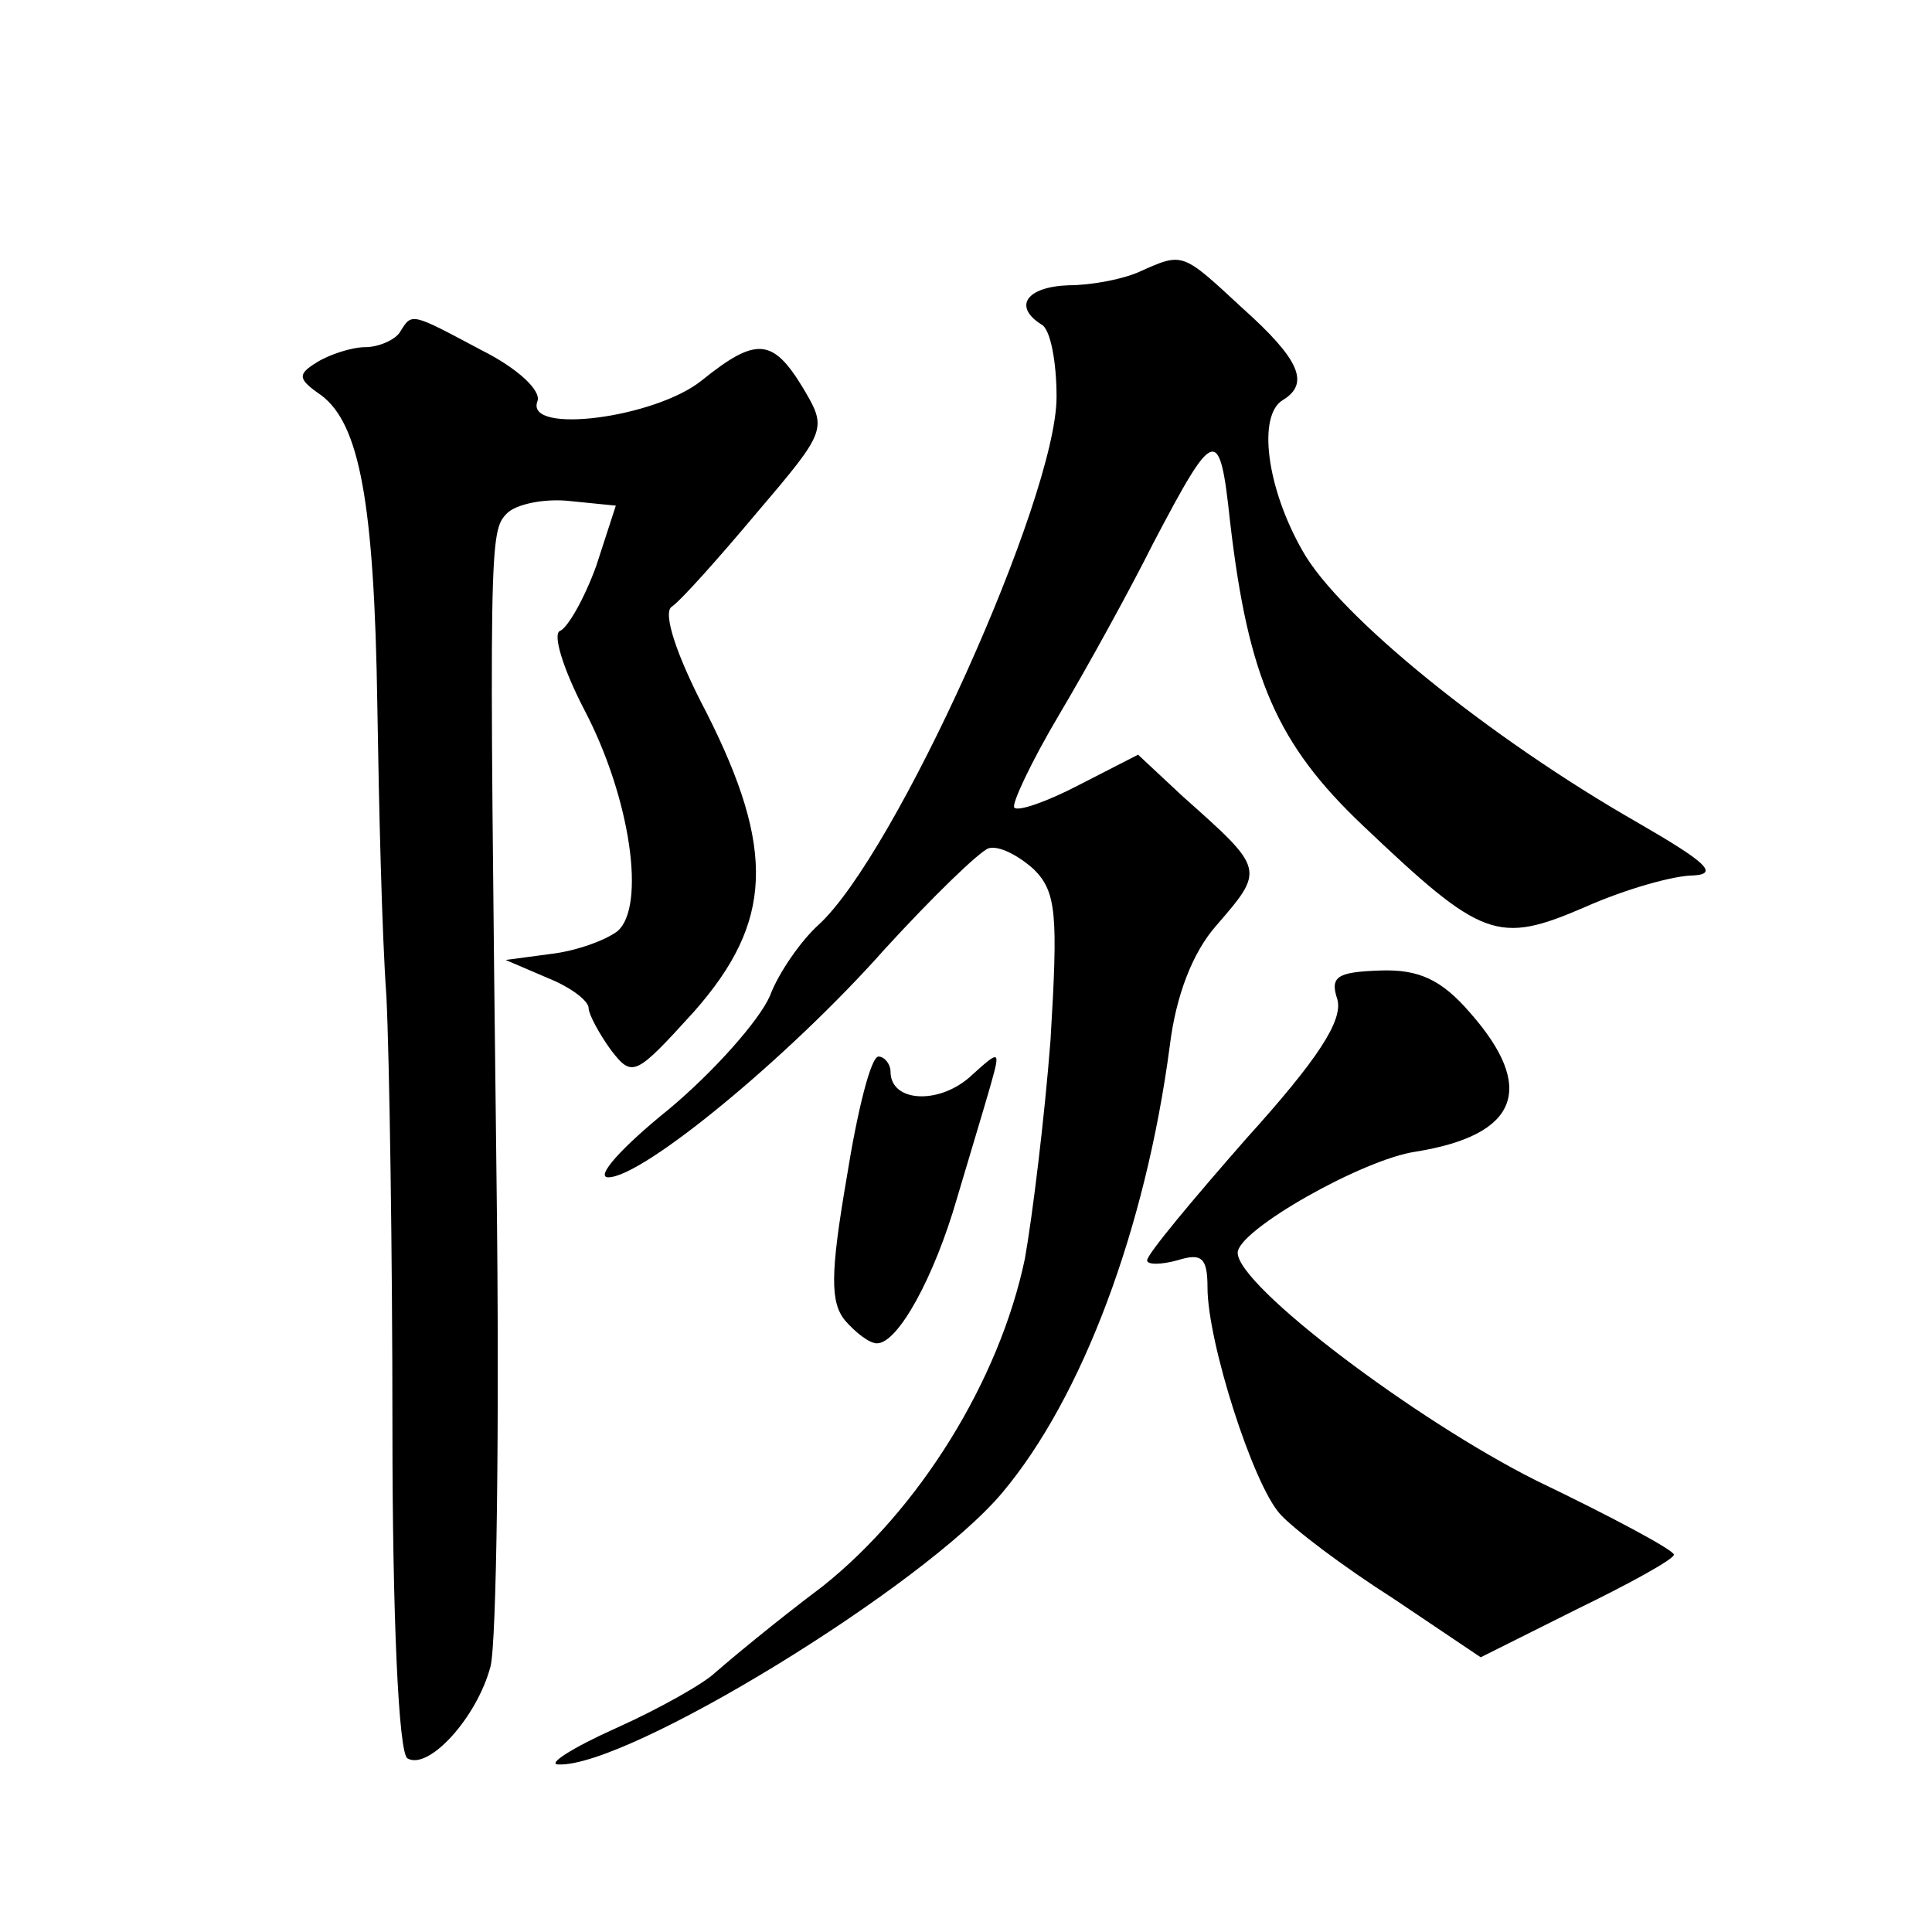
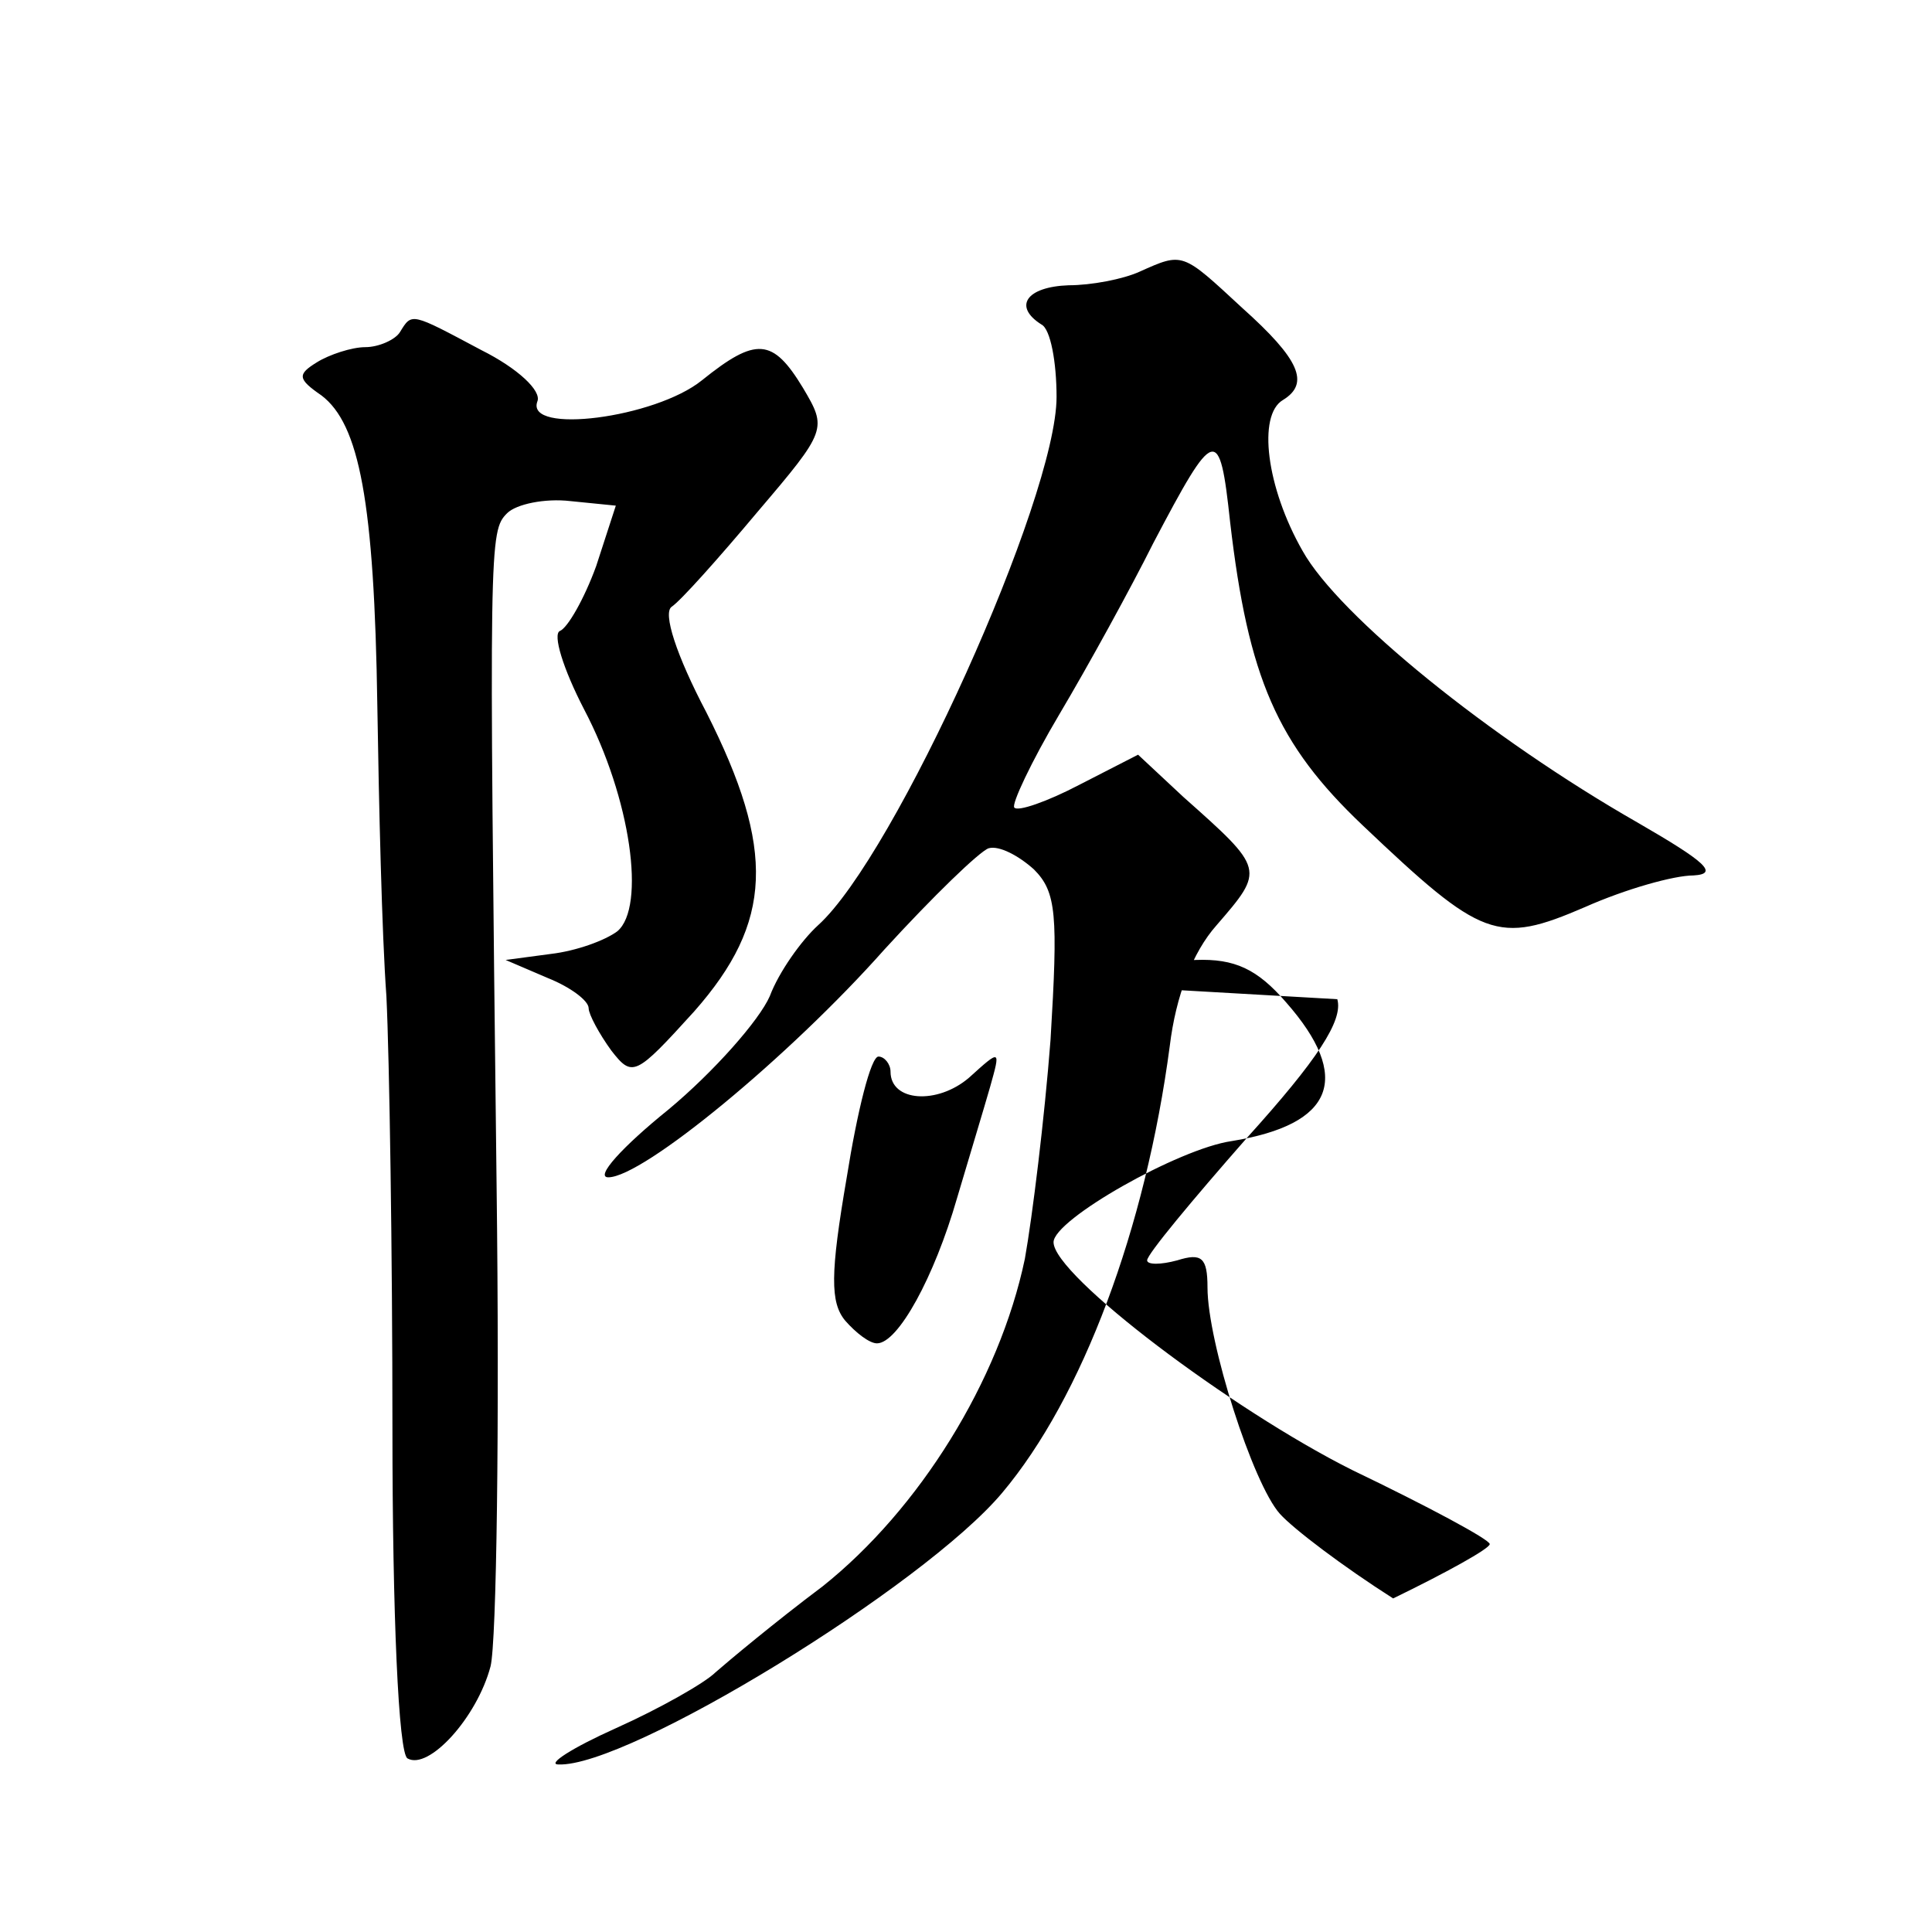
<svg xmlns="http://www.w3.org/2000/svg" version="1.0" width="128pt" height="128pt" viewBox="0 0 128 128" preserveAspectRatio="xMidYMid meet">
  <g transform="translate(0,128) scale(0.1,-0.1)" fill="#0" stroke="none">
-     <path d="M755 1100 c-11 -5 -32 -9 -47 -9 -28 -1 -37 -14 -18 -26 6 -3 10 -25 10 -48 0 -67 -107 -304 -158 -350 -11 -10 -26 -31 -32 -47 -7 -16 -37 -50 -67 -75 -31 -25 -49 -45 -40 -45 23 0 120 80 183 151 32 35 63 65 69 67 7 2 20 -5 30 -14 15 -15 16 -30 11 -113 -4 -52 -12 -117 -17 -145 -17 -81 -70 -166 -134 -217 -32 -24 -63 -50 -71 -57 -7 -7 -37 -24 -66 -37 -29 -13 -46 -24 -38 -24 46 -2 242 118 294 180 53 63 95 175 111 296 4 33 15 62 31 80 32 37 32 37 -22 85 l-30 28 -39 -20 c-21 -11 -41 -18 -43 -15 -2 2 11 30 30 62 19 32 47 83 62 113 41 78 44 79 51 14 12 -103 31 -147 88 -201 79 -75 89 -79 147 -54 27 12 59 21 72 21 17 1 8 9 -37 35 -98 56 -198 137 -222 180 -24 42 -30 90 -13 100 18 11 11 27 -27 61 -40 37 -39 37 -68 24z M265 1060 c-3 -5 -14 -10 -23 -10 -9 0 -24 -5 -32 -10 -13 -8 -13 -11 3 -22 25 -19 35 -70 37 -206 1 -64 3 -151 6 -192 2 -41 4 -170 4 -287 0 -122 4 -215 10 -218 14 -8 46 27 55 61 4 16 6 160 4 319 -5 427 -5 433 7 445 6 6 25 10 42 8 l30 -3 -13 -40 c-8 -22 -19 -41 -24 -43 -5 -2 2 -25 16 -52 31 -59 41 -131 22 -147 -8 -6 -27 -13 -44 -15 l-30 -4 28 -12 c15 -6 27 -15 27 -20 0 -4 7 -17 15 -28 14 -18 16 -17 55 26 52 59 54 107 8 198 -20 38 -29 66 -23 70 6 4 31 32 57 63 46 54 46 55 30 82 -20 33 -31 34 -67 5 -31 -25 -117 -36 -109 -14 3 7 -13 22 -37 34 -47 25 -46 25 -54 12z M886 618 c4 -14 -13 -40 -60 -92 -36 -41 -66 -77 -66 -81 0 -3 9 -3 20 0 16 5 20 2 20 -18 0 -36 30 -130 48 -150 9 -10 42 -35 75 -56 l58 -39 64 32 c35 17 64 33 64 36 0 3 -41 25 -91 49 -80 40 -198 129 -198 151 0 15 83 62 118 67 68 11 80 42 36 92 -19 22 -34 29 -60 28 -28 -1 -33 -4 -28 -19z M561 500 c-11 -64 -11 -83 -1 -95 7 -8 16 -15 21 -15 14 0 38 44 53 96 8 27 18 60 22 74 7 25 7 25 -14 6 -21 -18 -52 -16 -52 4 0 5 -4 10 -8 10 -5 0 -14 -36 -21 -80z" />
+     <path d="M755 1100 c-11 -5 -32 -9 -47 -9 -28 -1 -37 -14 -18 -26 6 -3 10 -25 10 -48 0 -67 -107 -304 -158 -350 -11 -10 -26 -31 -32 -47 -7 -16 -37 -50 -67 -75 -31 -25 -49 -45 -40 -45 23 0 120 80 183 151 32 35 63 65 69 67 7 2 20 -5 30 -14 15 -15 16 -30 11 -113 -4 -52 -12 -117 -17 -145 -17 -81 -70 -166 -134 -217 -32 -24 -63 -50 -71 -57 -7 -7 -37 -24 -66 -37 -29 -13 -46 -24 -38 -24 46 -2 242 118 294 180 53 63 95 175 111 296 4 33 15 62 31 80 32 37 32 37 -22 85 l-30 28 -39 -20 c-21 -11 -41 -18 -43 -15 -2 2 11 30 30 62 19 32 47 83 62 113 41 78 44 79 51 14 12 -103 31 -147 88 -201 79 -75 89 -79 147 -54 27 12 59 21 72 21 17 1 8 9 -37 35 -98 56 -198 137 -222 180 -24 42 -30 90 -13 100 18 11 11 27 -27 61 -40 37 -39 37 -68 24z M265 1060 c-3 -5 -14 -10 -23 -10 -9 0 -24 -5 -32 -10 -13 -8 -13 -11 3 -22 25 -19 35 -70 37 -206 1 -64 3 -151 6 -192 2 -41 4 -170 4 -287 0 -122 4 -215 10 -218 14 -8 46 27 55 61 4 16 6 160 4 319 -5 427 -5 433 7 445 6 6 25 10 42 8 l30 -3 -13 -40 c-8 -22 -19 -41 -24 -43 -5 -2 2 -25 16 -52 31 -59 41 -131 22 -147 -8 -6 -27 -13 -44 -15 l-30 -4 28 -12 c15 -6 27 -15 27 -20 0 -4 7 -17 15 -28 14 -18 16 -17 55 26 52 59 54 107 8 198 -20 38 -29 66 -23 70 6 4 31 32 57 63 46 54 46 55 30 82 -20 33 -31 34 -67 5 -31 -25 -117 -36 -109 -14 3 7 -13 22 -37 34 -47 25 -46 25 -54 12z M886 618 c4 -14 -13 -40 -60 -92 -36 -41 -66 -77 -66 -81 0 -3 9 -3 20 0 16 5 20 2 20 -18 0 -36 30 -130 48 -150 9 -10 42 -35 75 -56 c35 17 64 33 64 36 0 3 -41 25 -91 49 -80 40 -198 129 -198 151 0 15 83 62 118 67 68 11 80 42 36 92 -19 22 -34 29 -60 28 -28 -1 -33 -4 -28 -19z M561 500 c-11 -64 -11 -83 -1 -95 7 -8 16 -15 21 -15 14 0 38 44 53 96 8 27 18 60 22 74 7 25 7 25 -14 6 -21 -18 -52 -16 -52 4 0 5 -4 10 -8 10 -5 0 -14 -36 -21 -80z" />
  </g>
</svg>